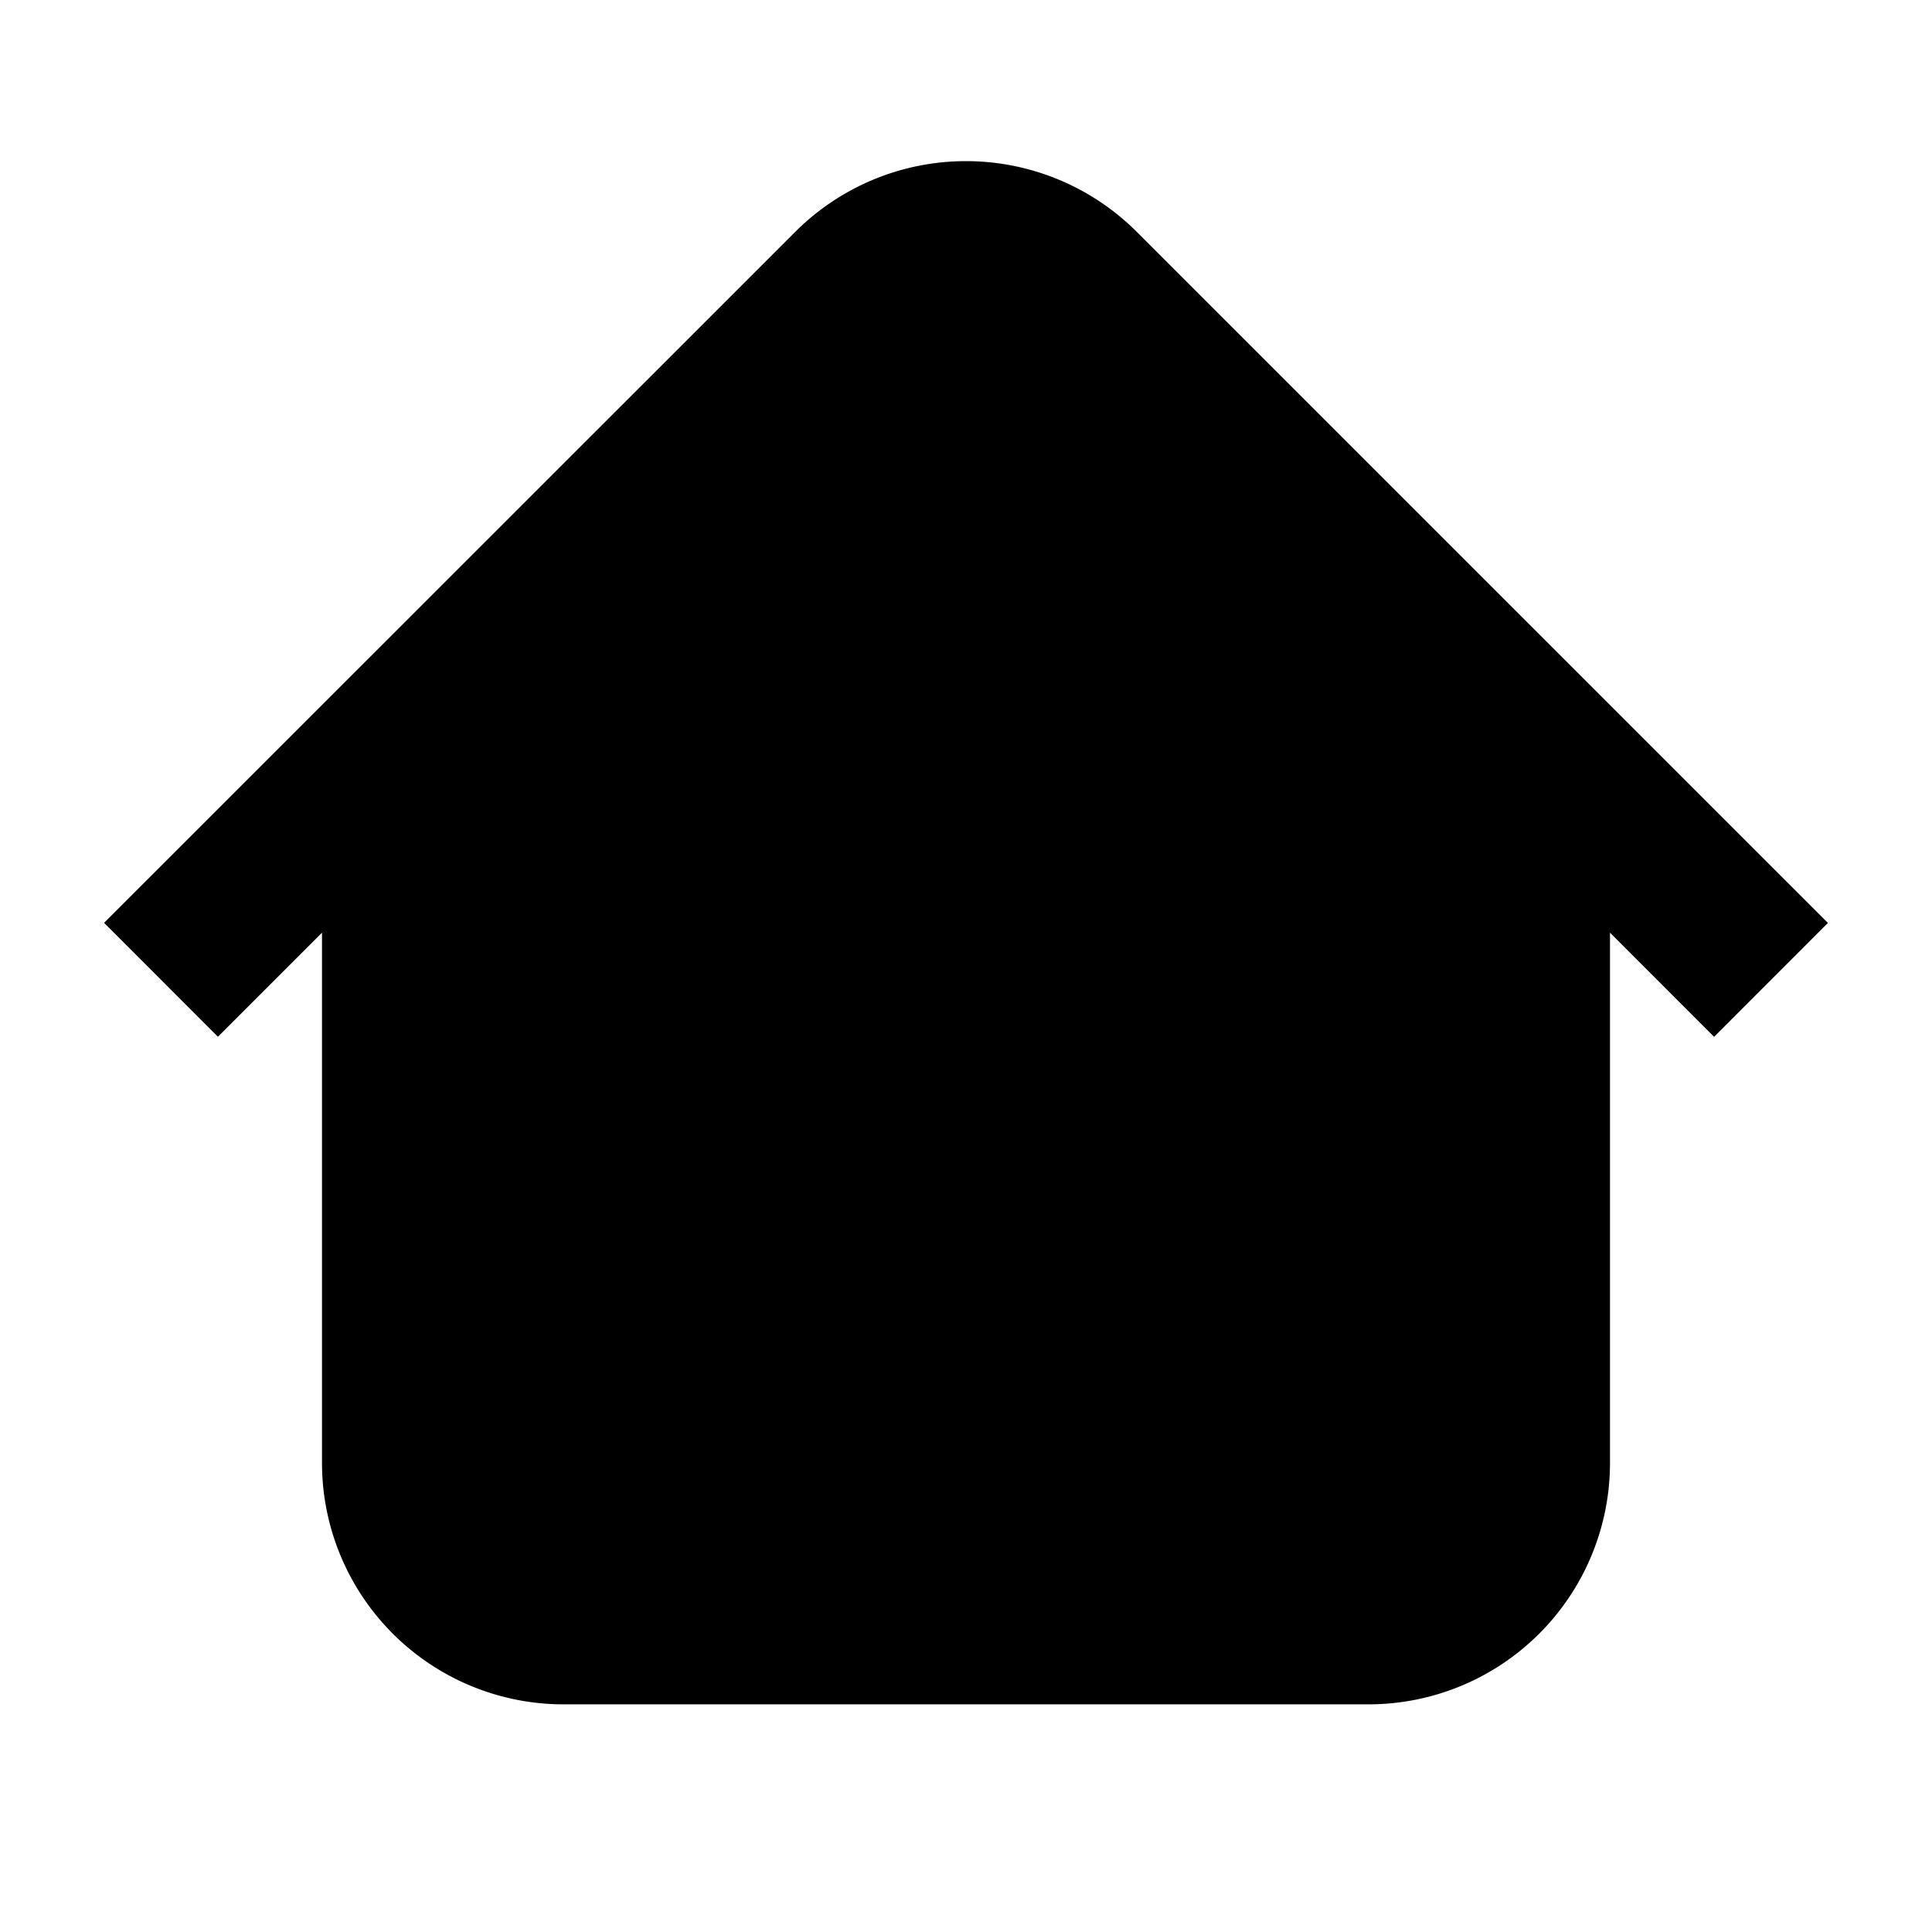
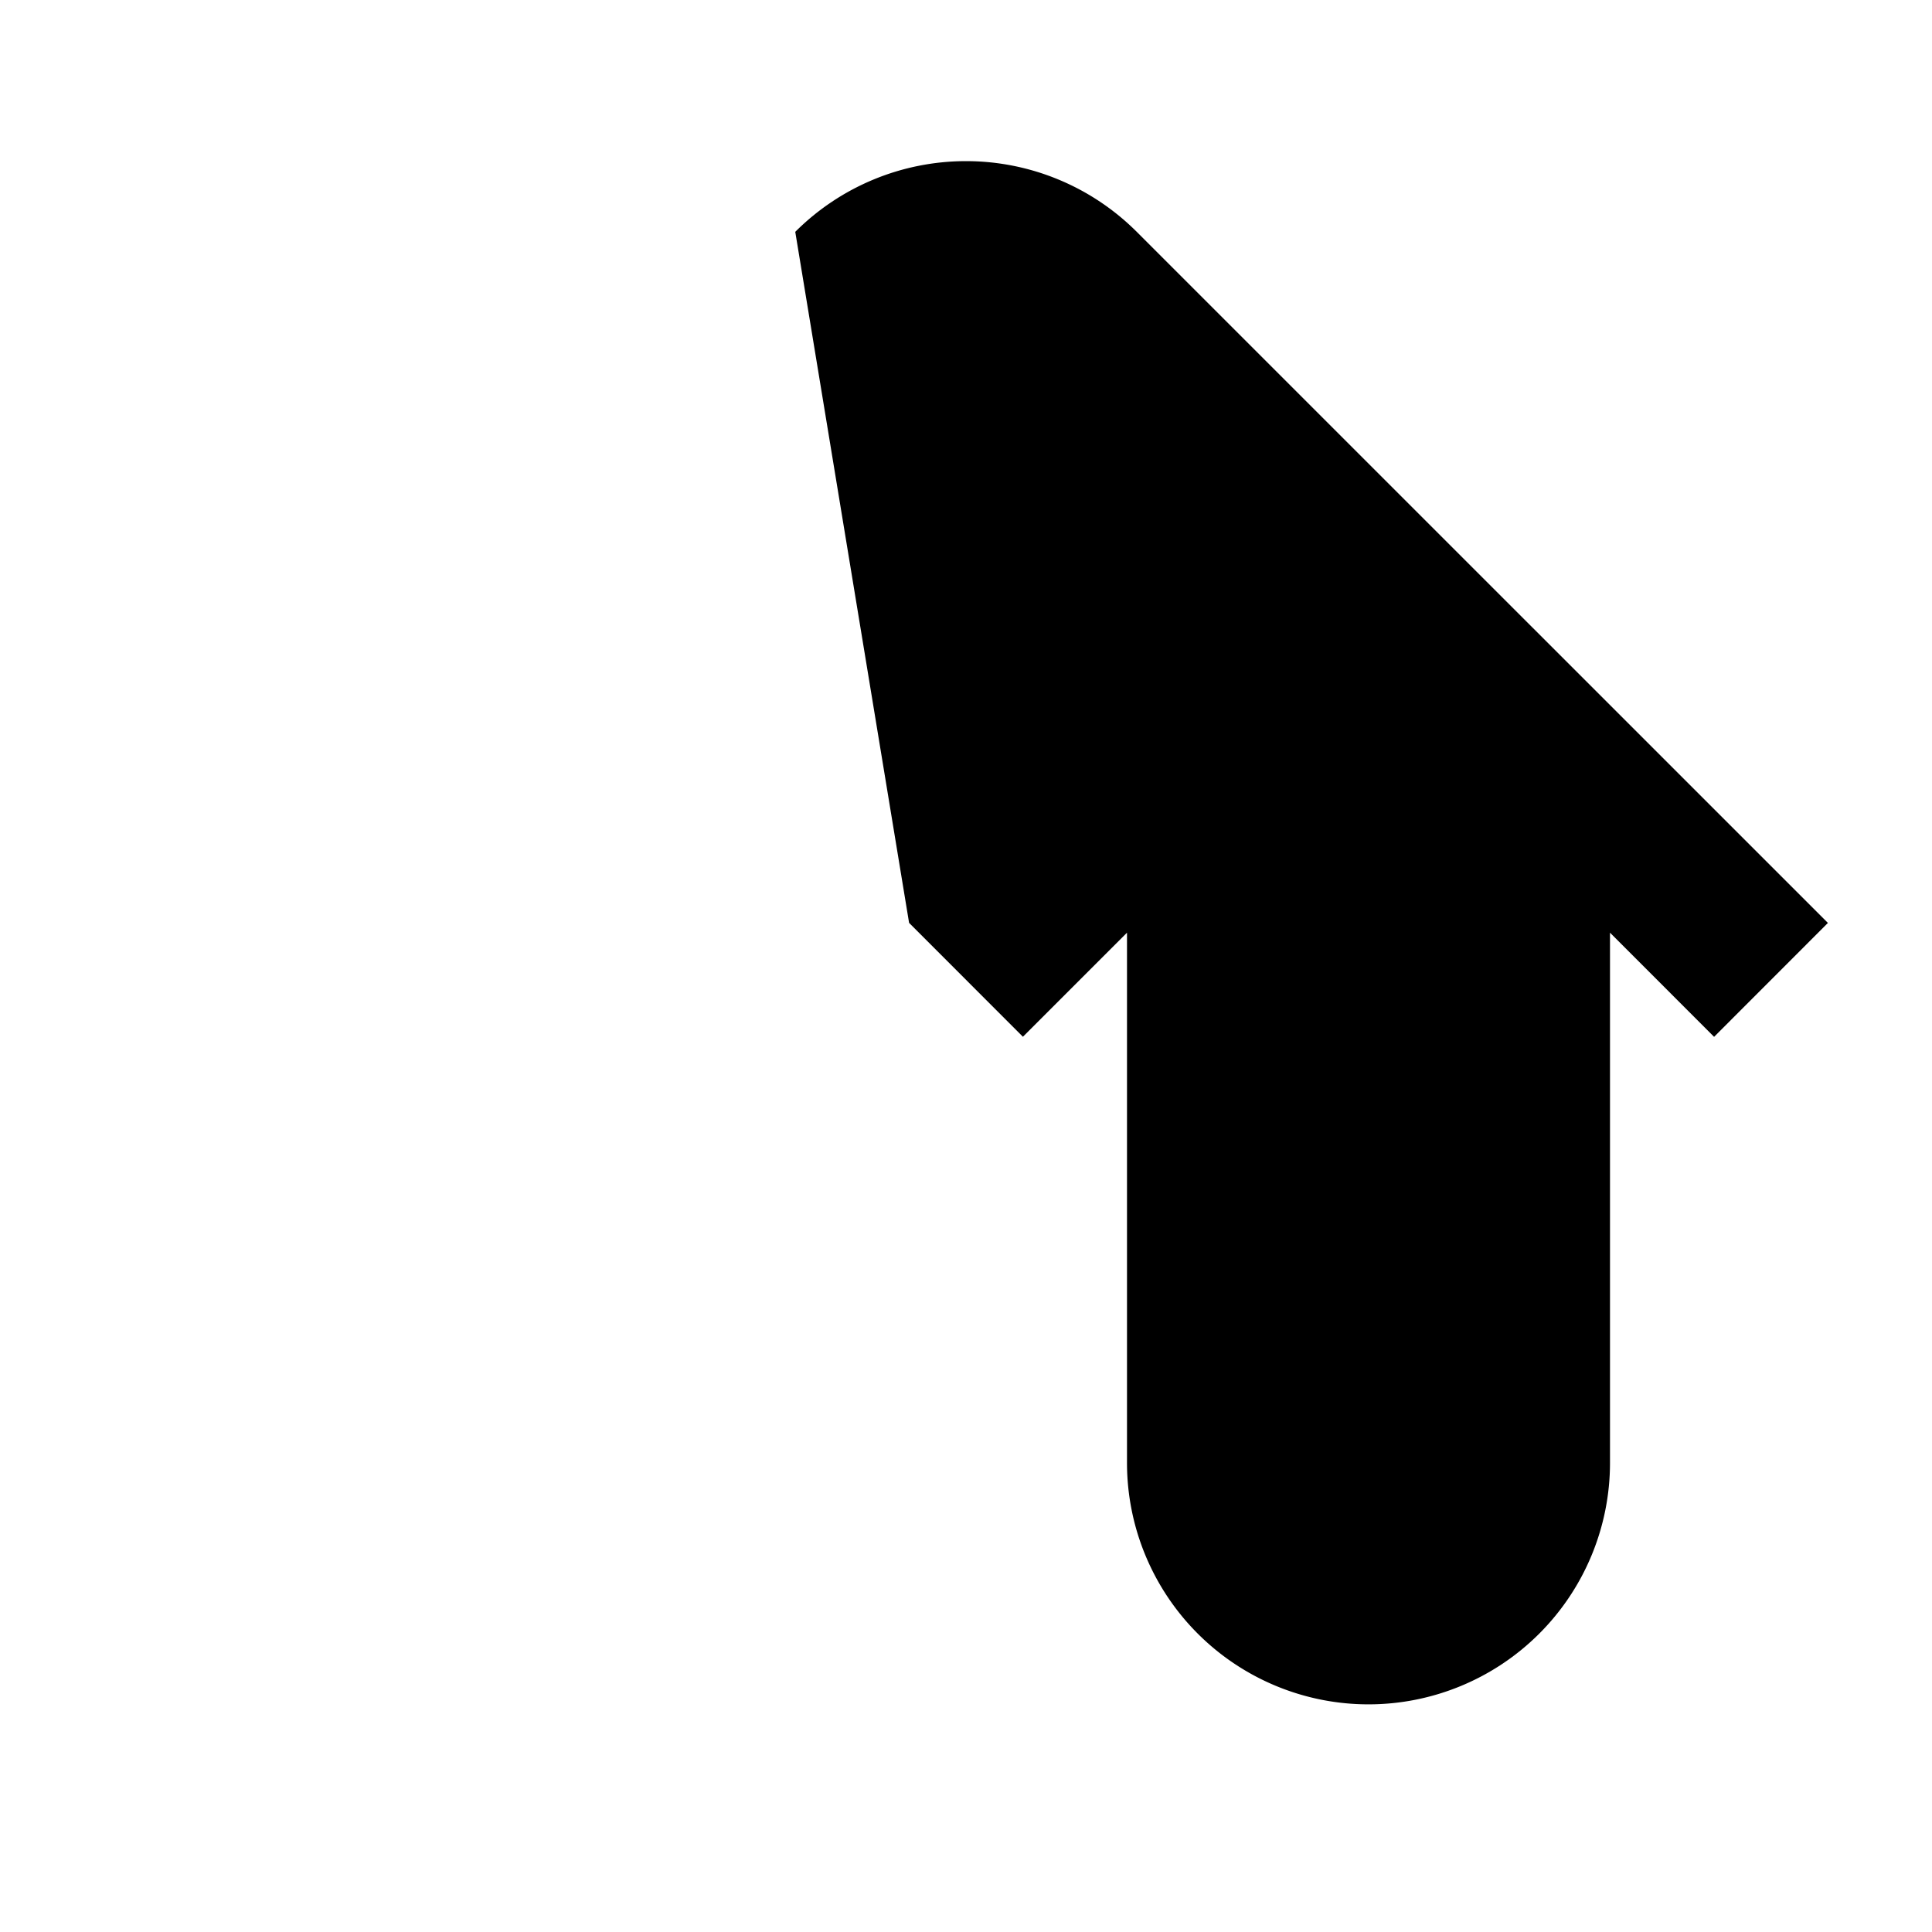
<svg xmlns="http://www.w3.org/2000/svg" xmlns:xlink="http://www.w3.org/1999/xlink" style="width: 24px; height: 24px; fill:#000" width="24" height="24">
  <defs>
    <symbol id="home1Fill" viewBox="0 0 24 24">
-       <path d="M20 11.586v6.586a3 3 0 01-3 3H7a3 3 0 01-3-3v-6.586l-1.293 1.293-1.414-1.415L9.879 2.88a3 3 0 014.242 0l8.586 8.585-1.414 1.415L20 11.586z" />
+       <path d="M20 11.586v6.586a3 3 0 01-3 3a3 3 0 01-3-3v-6.586l-1.293 1.293-1.414-1.415L9.879 2.88a3 3 0 014.242 0l8.586 8.585-1.414 1.415L20 11.586z" />
    </symbol>
  </defs>
  <use xlink:href="#home1Fill" />
</svg>